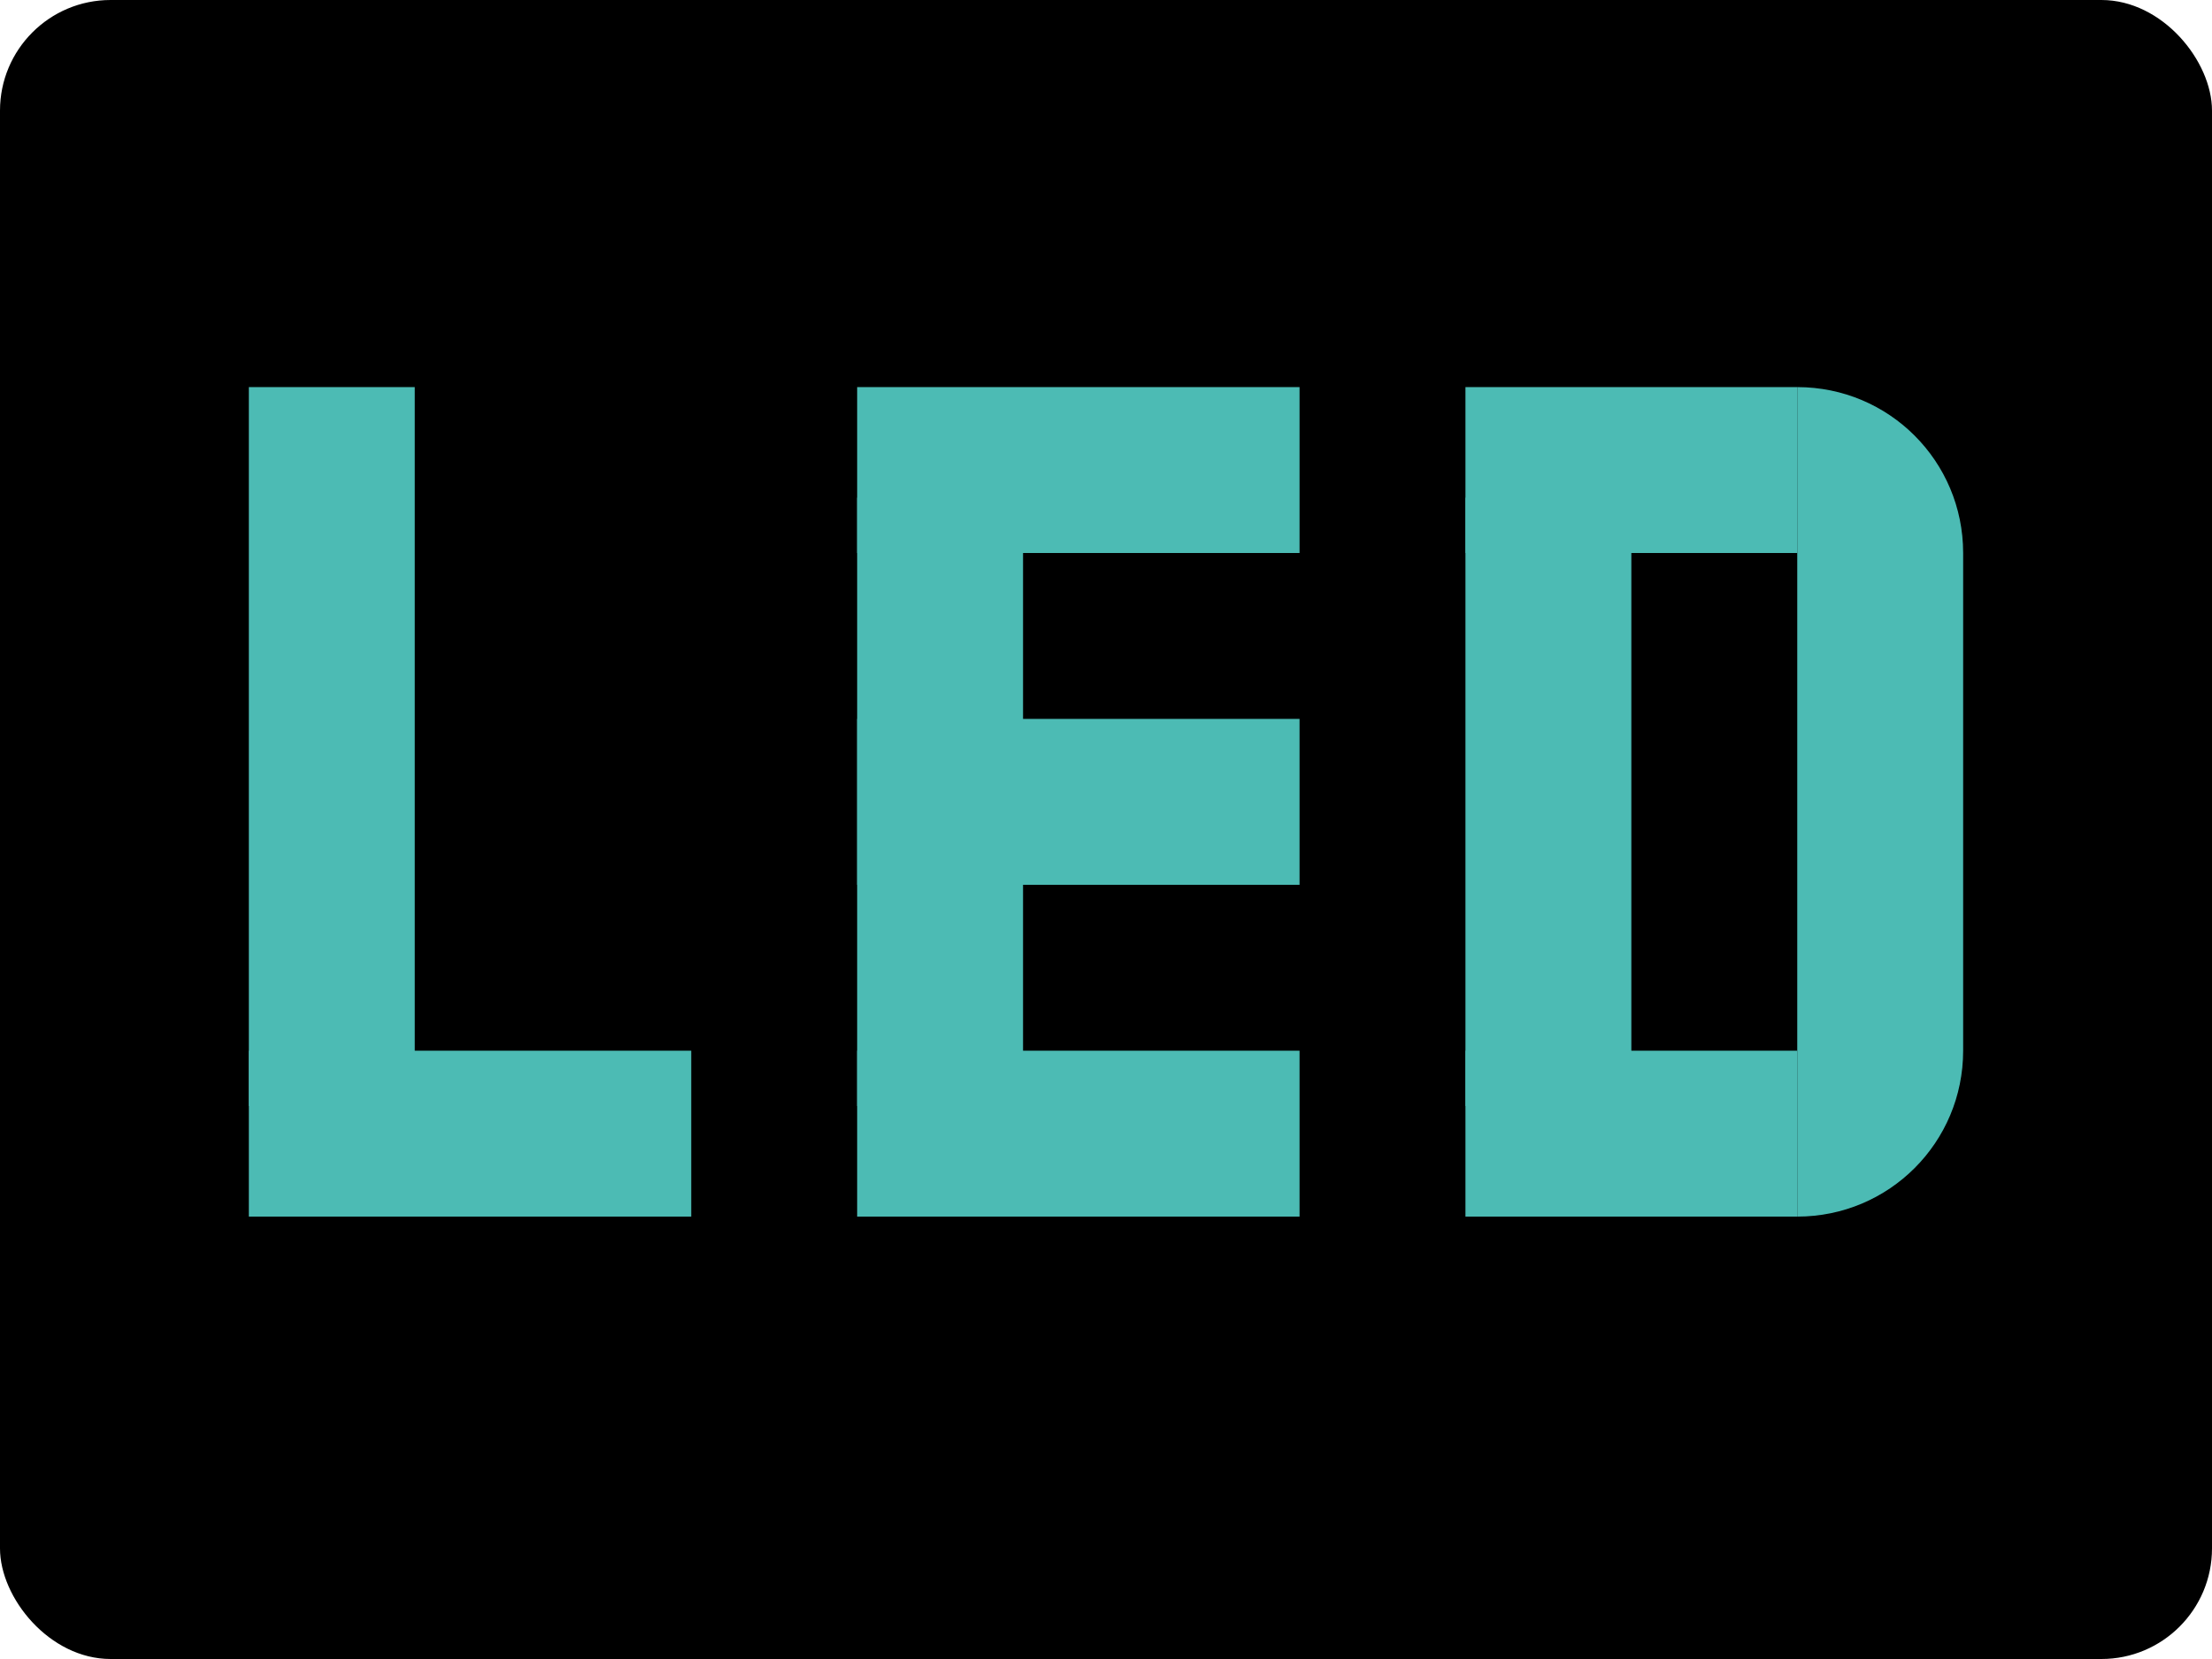
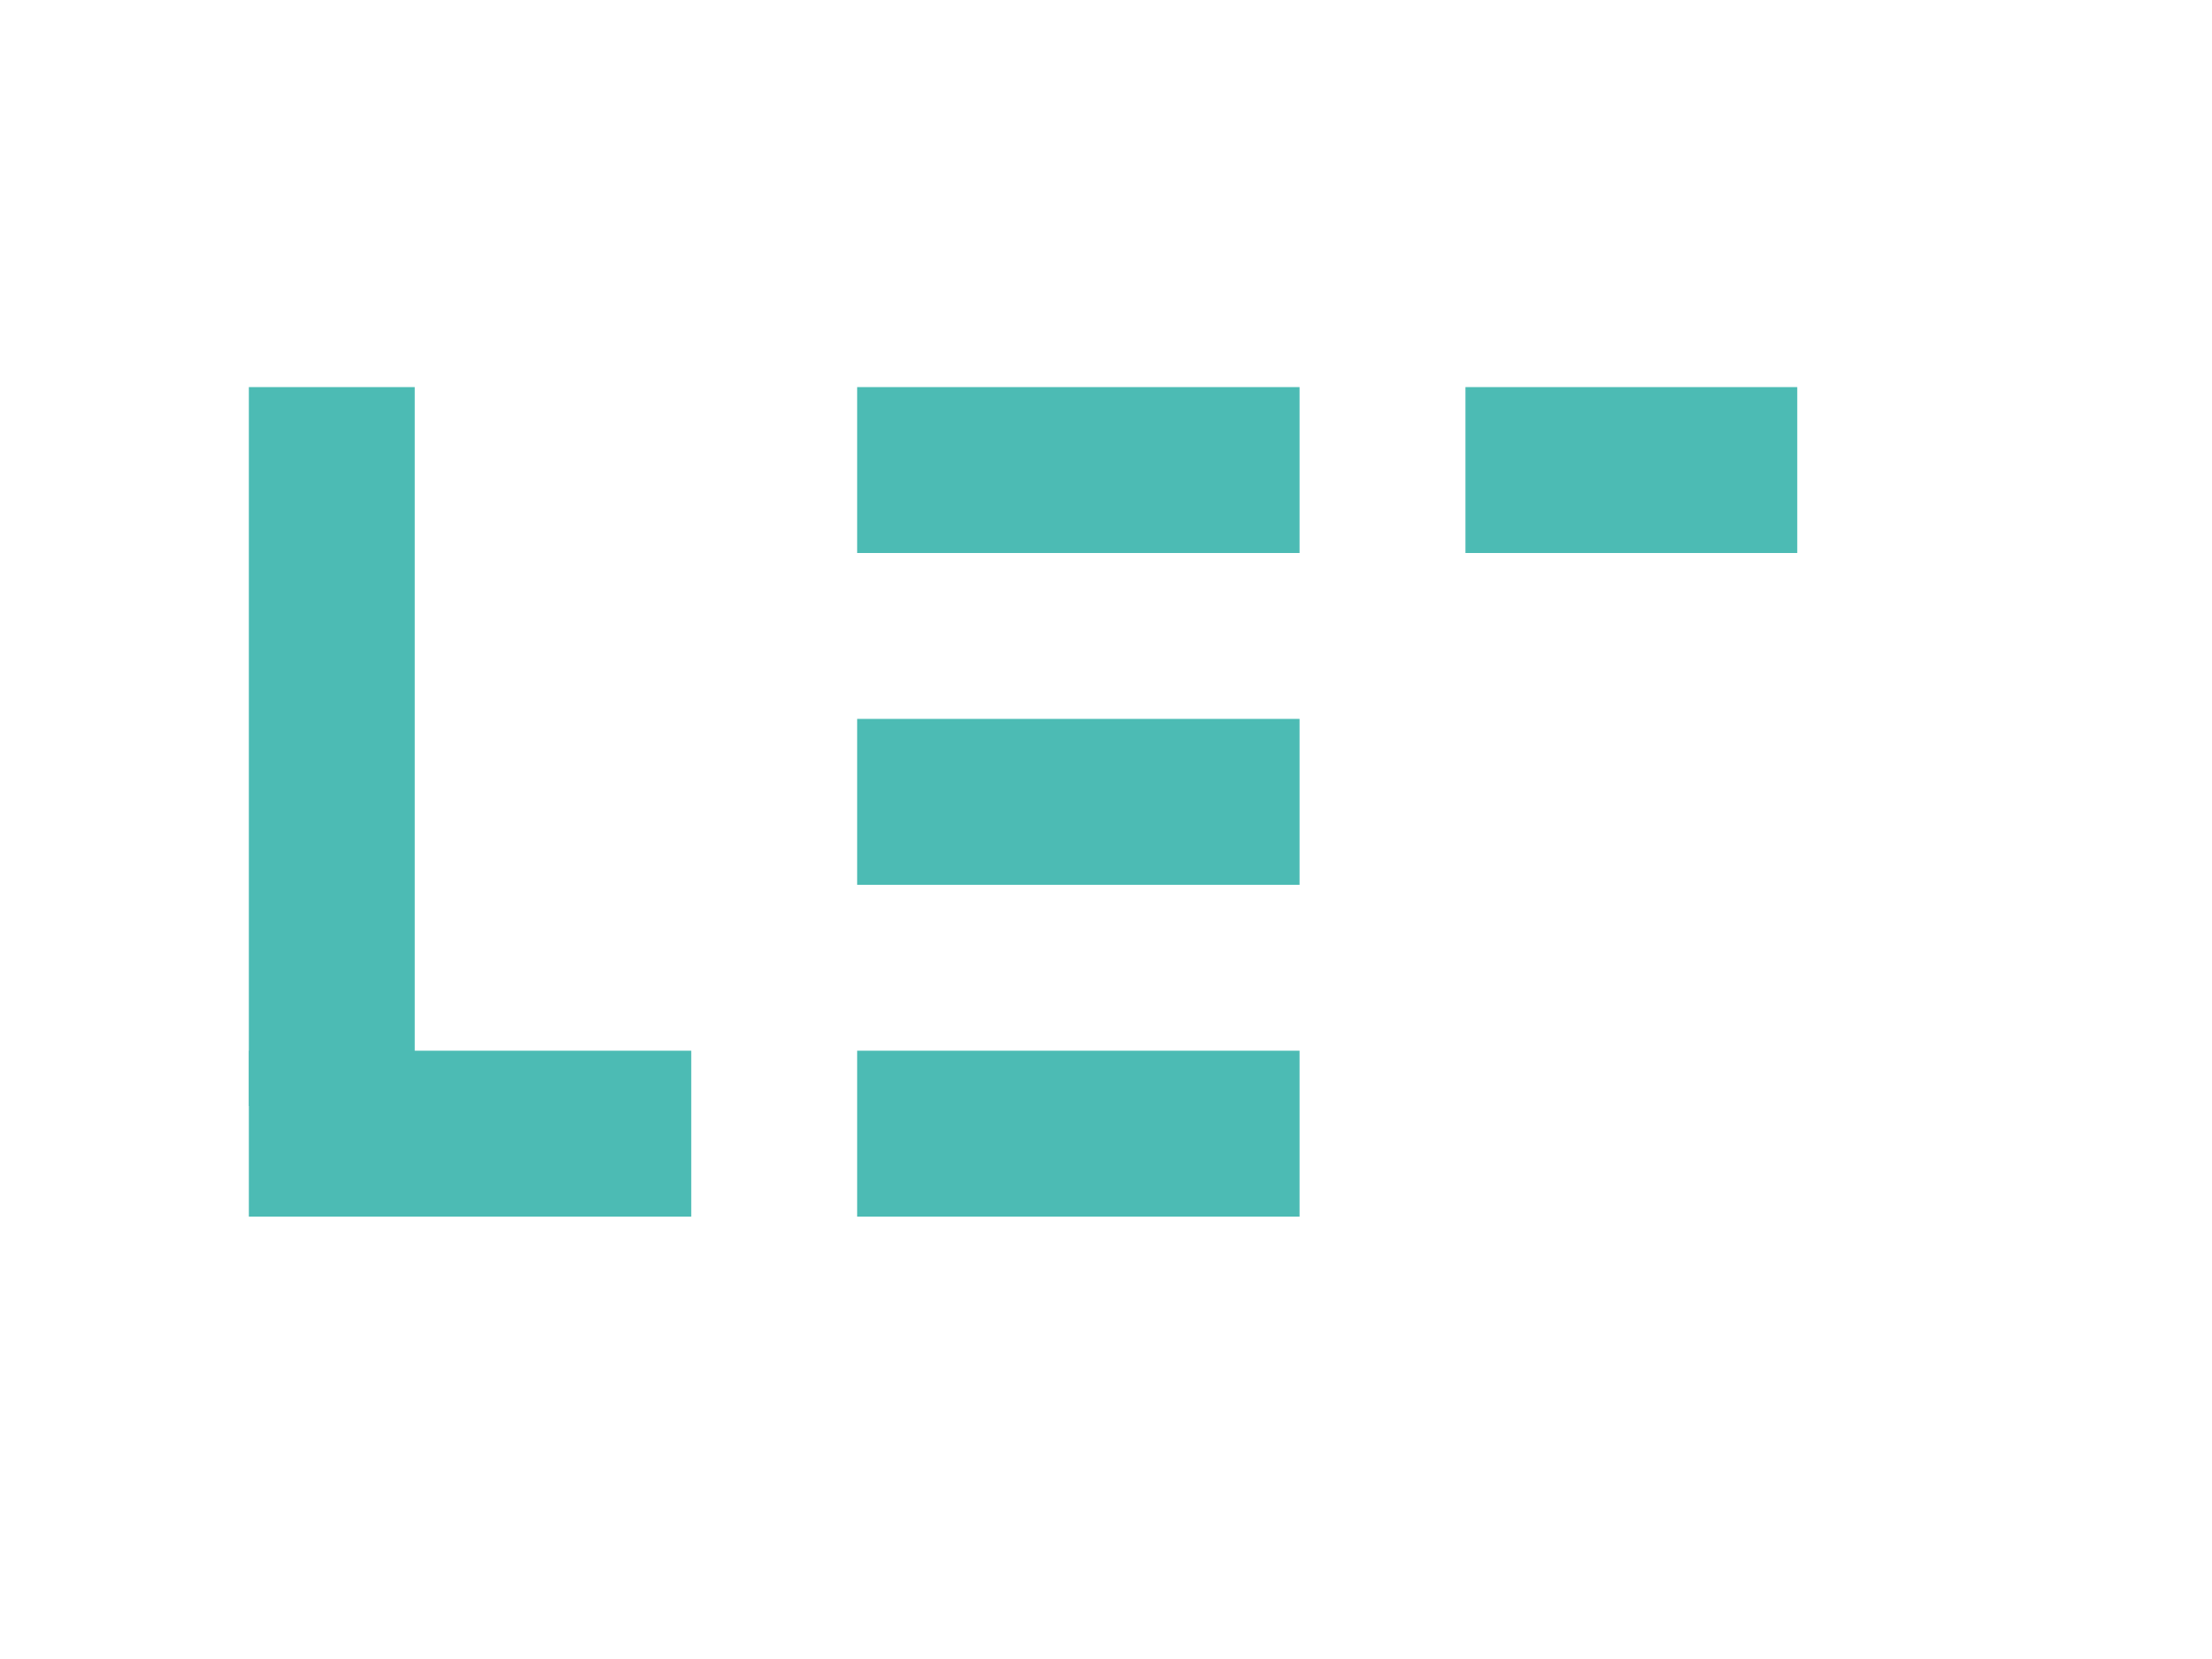
<svg xmlns="http://www.w3.org/2000/svg" id="_英語" viewBox="0 0 40 30">
  <defs>
    <style>.cls-1{fill:#4cbbb4;}</style>
  </defs>
-   <rect y="0" width="40" height="30" rx="2" ry="2" />
  <g>
    <rect class="cls-1" x="4.5" y="7" width="3" height="13" />
    <rect class="cls-1" x="4.5" y="19" width="8" height="3" />
    <rect class="cls-1" x="15.5" y="13" width="8" height="3" />
-     <rect class="cls-1" x="15.5" y="9" width="3" height="11" />
    <rect class="cls-1" x="15.5" y="7" width="8" height="3" />
    <rect class="cls-1" x="15.5" y="19" width="8" height="3" />
-     <rect class="cls-1" x="26.5" y="9" width="3" height="11" />
    <rect class="cls-1" x="26.5" y="7" width="6" height="3" />
-     <rect class="cls-1" x="26.5" y="19" width="6" height="3" />
-     <path class="cls-1" d="m32.5,7c1.66,0,3,1.34,3,3v9c0,1.66-1.34,3-3,3" />
  </g>
</svg>